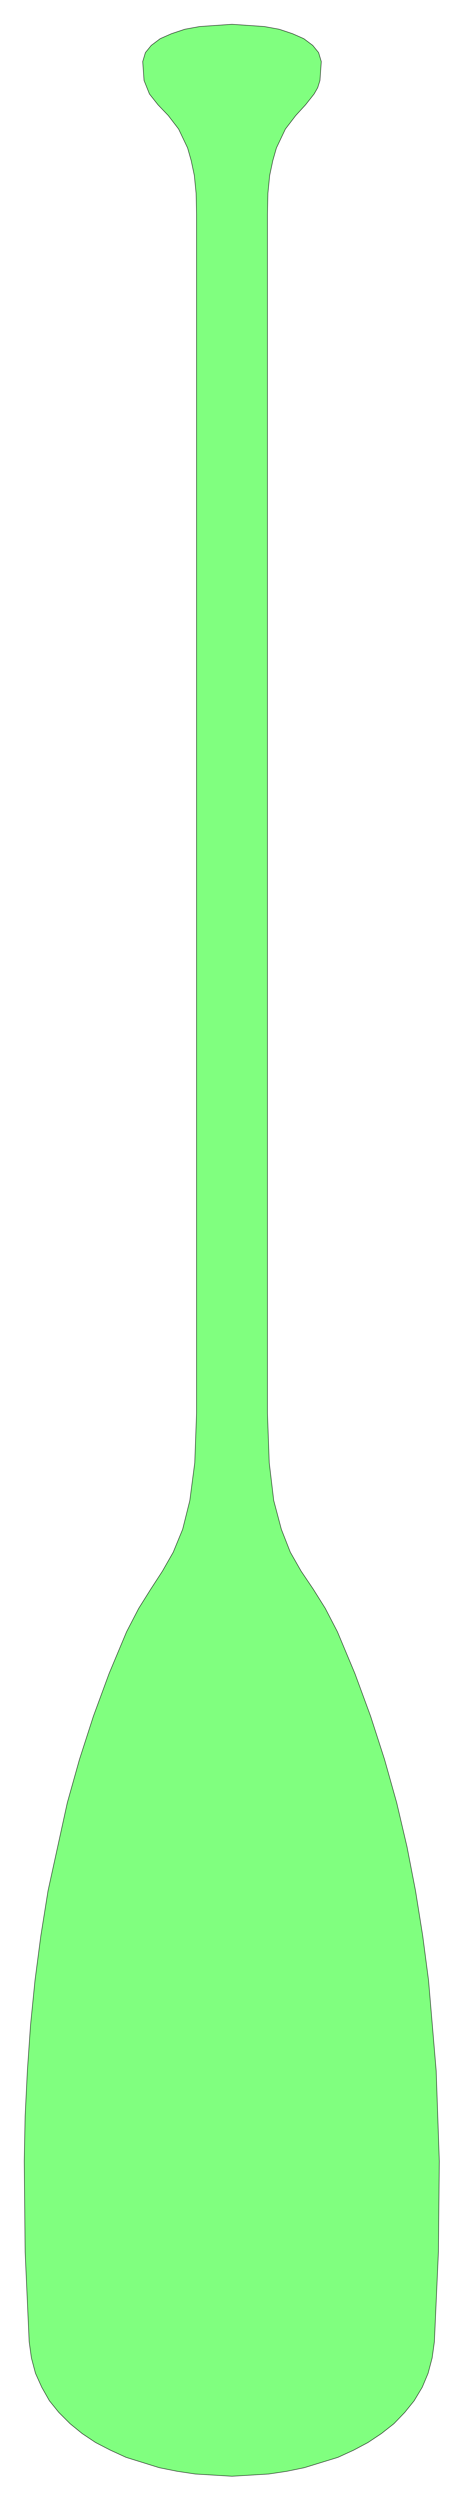
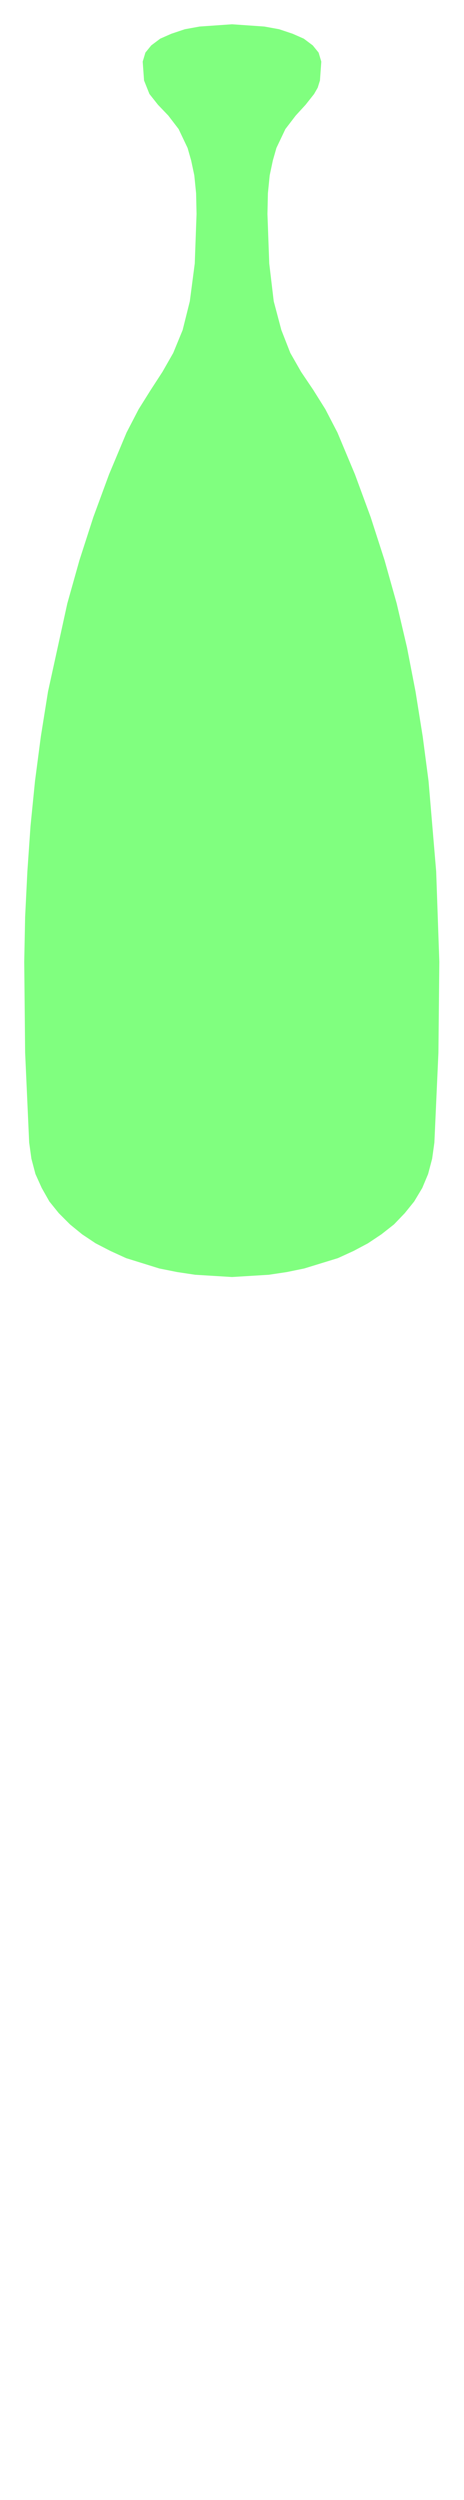
<svg xmlns="http://www.w3.org/2000/svg" width="68.867" height="370.6" fill-rule="evenodd" stroke-linecap="round" preserveAspectRatio="none" viewBox="0 0 1034 5560">
  <style>.brush0{fill:#fff}</style>
-   <path d="m438 476-1-46-4-40-7-33-8-28-20-42-23-30-23-24-19-24-12-30-3-42 6-20 13-16 20-15 25-11 30-10 33-6 72-5 72 5 33 6 30 10 25 11 20 15 13 16 6 20-3 42-5 16-8 14-19 24-22 24-23 30-20 42-8 28-7 33-4 40-1 46v2667l4 110 10 84 17 64 20 51 24 42 27 40 27 43 27 52 39 93 35 95 31 96 27 96 23 98 19 98 16 100 13 99 17 201 7 201-2 202-9 200-5 36-9 34-13 31-18 30-21 26-24 25-28 22-30 20-32 17-35 16-75 23-39 8-40 6-82 5-82-5-40-6-40-8-74-23-35-16-33-17-30-20-27-22-25-25-21-26-17-30-14-31-9-34-5-36-9-200-2-202 2-100 5-101 7-101 10-100 13-99 16-100 43-196 27-96 31-96 35-95 39-93 27-52 27-43 26-40 24-42 21-51 16-64 11-84 4-110V476z" style="fill:#80ff7f;stroke:none" />
-   <path d="m438 476-1-46-4-40-7-33-8-28-20-42-23-30-23-24-19-24-12-30-3-42 6-20 13-16 20-15 25-11 30-10 33-6 72-5 72 5 33 6 30 10 25 11 20 15 13 16 6 20-3 42-5 16-8 14-19 24-22 24-23 30-20 42-8 28-7 33-4 40-1 46v2667l4 110 10 84 17 64 20 51 24 42 27 40 27 43 27 52 39 93 35 95 31 96 27 96 23 98 19 98 16 100 13 99 17 201 7 201-2 202-9 200-5 36-9 34-13 31-18 30-21 26-24 25-28 22-30 20-32 17-35 16-75 23-39 8-40 6-82 5-82-5-40-6-40-8-74-23-35-16-33-17-30-20-27-22-25-25-21-26-17-30-14-31-9-34-5-36-9-200-2-202 2-100 5-101 7-101 10-100 13-99 16-100 43-196 27-96 31-96 35-95 39-93 27-52 27-43 26-40 24-42 21-51 16-64 11-84 4-110V476z" style="fill:none;stroke:#000;stroke-width:1;stroke-linejoin:round" />
+   <path d="m438 476-1-46-4-40-7-33-8-28-20-42-23-30-23-24-19-24-12-30-3-42 6-20 13-16 20-15 25-11 30-10 33-6 72-5 72 5 33 6 30 10 25 11 20 15 13 16 6 20-3 42-5 16-8 14-19 24-22 24-23 30-20 42-8 28-7 33-4 40-1 46l4 110 10 84 17 64 20 51 24 42 27 40 27 43 27 52 39 93 35 95 31 96 27 96 23 98 19 98 16 100 13 99 17 201 7 201-2 202-9 200-5 36-9 34-13 31-18 30-21 26-24 25-28 22-30 20-32 17-35 16-75 23-39 8-40 6-82 5-82-5-40-6-40-8-74-23-35-16-33-17-30-20-27-22-25-25-21-26-17-30-14-31-9-34-5-36-9-200-2-202 2-100 5-101 7-101 10-100 13-99 16-100 43-196 27-96 31-96 35-95 39-93 27-52 27-43 26-40 24-42 21-51 16-64 11-84 4-110V476z" style="fill:#80ff7f;stroke:none" />
</svg>